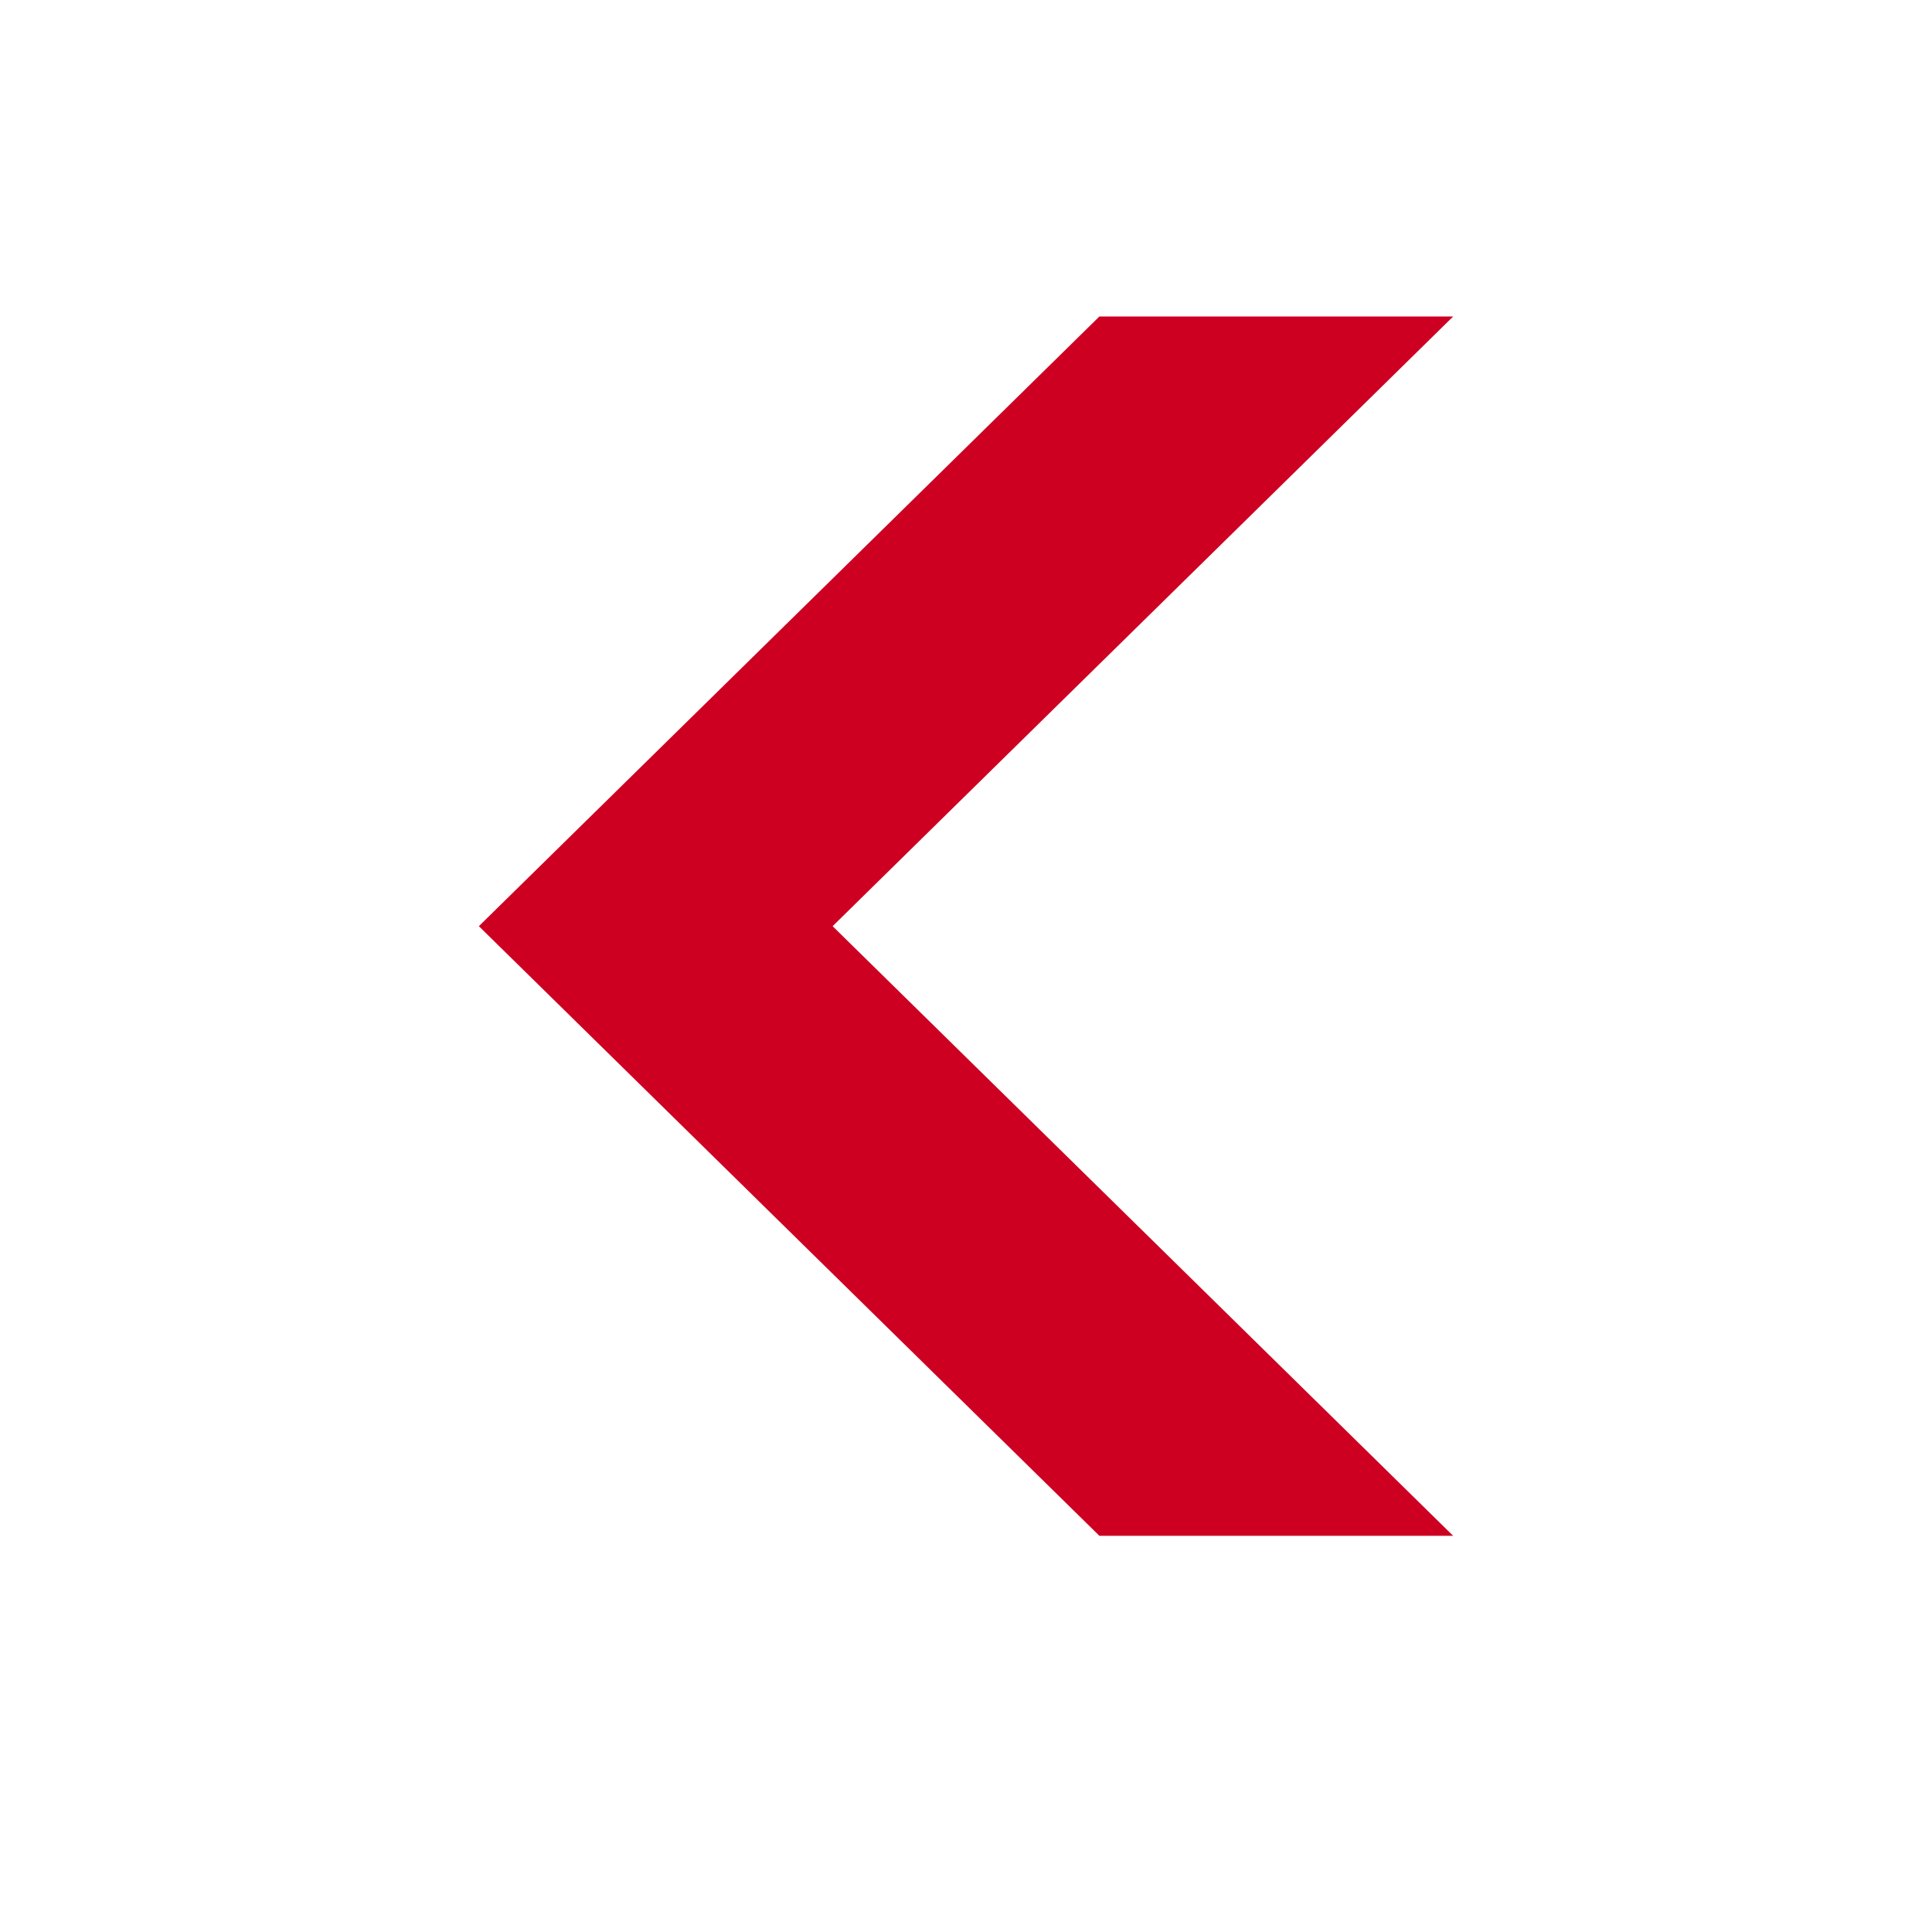
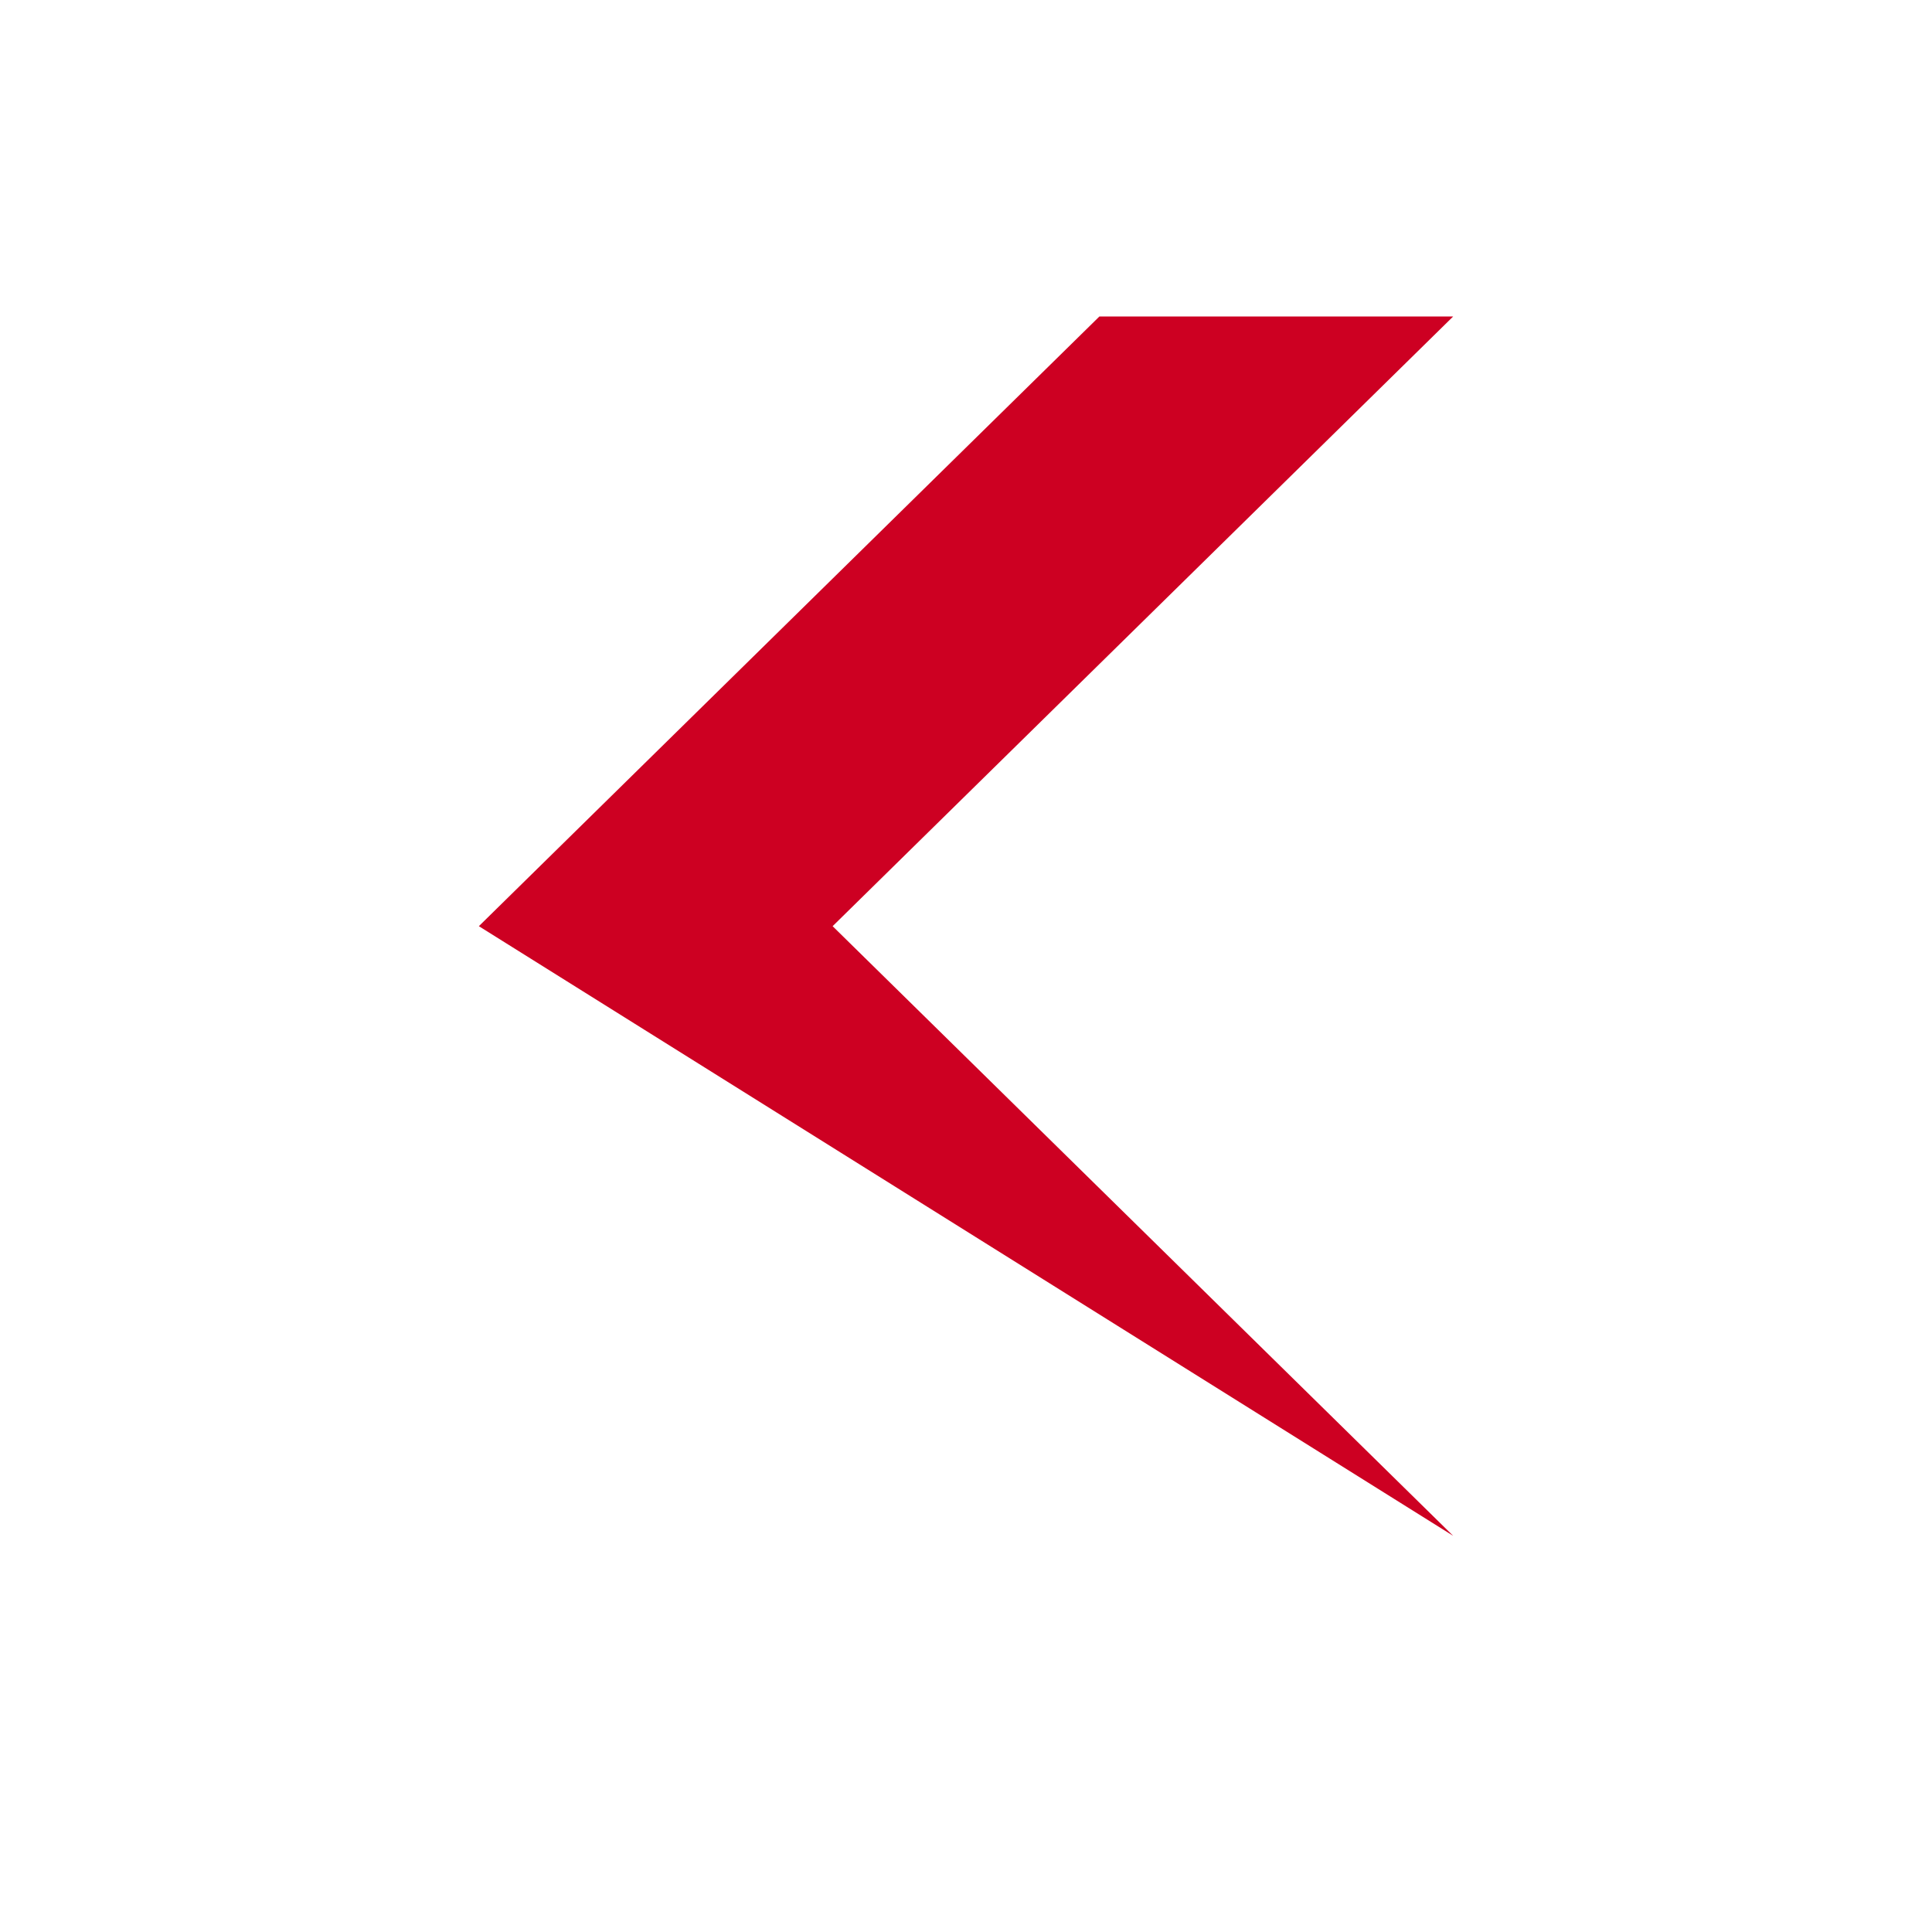
<svg xmlns="http://www.w3.org/2000/svg" width="28" height="28" viewBox="0 0 28 28" fill="none">
-   <path d="M15.933 4.587H21.06L12.067 13.423L21.06 22.258H15.933L6.94 13.423L15.933 4.587Z" fill="#CD0022" />
+   <path d="M15.933 4.587H21.06L12.067 13.423L21.06 22.258L6.94 13.423L15.933 4.587Z" fill="#CD0022" />
</svg>